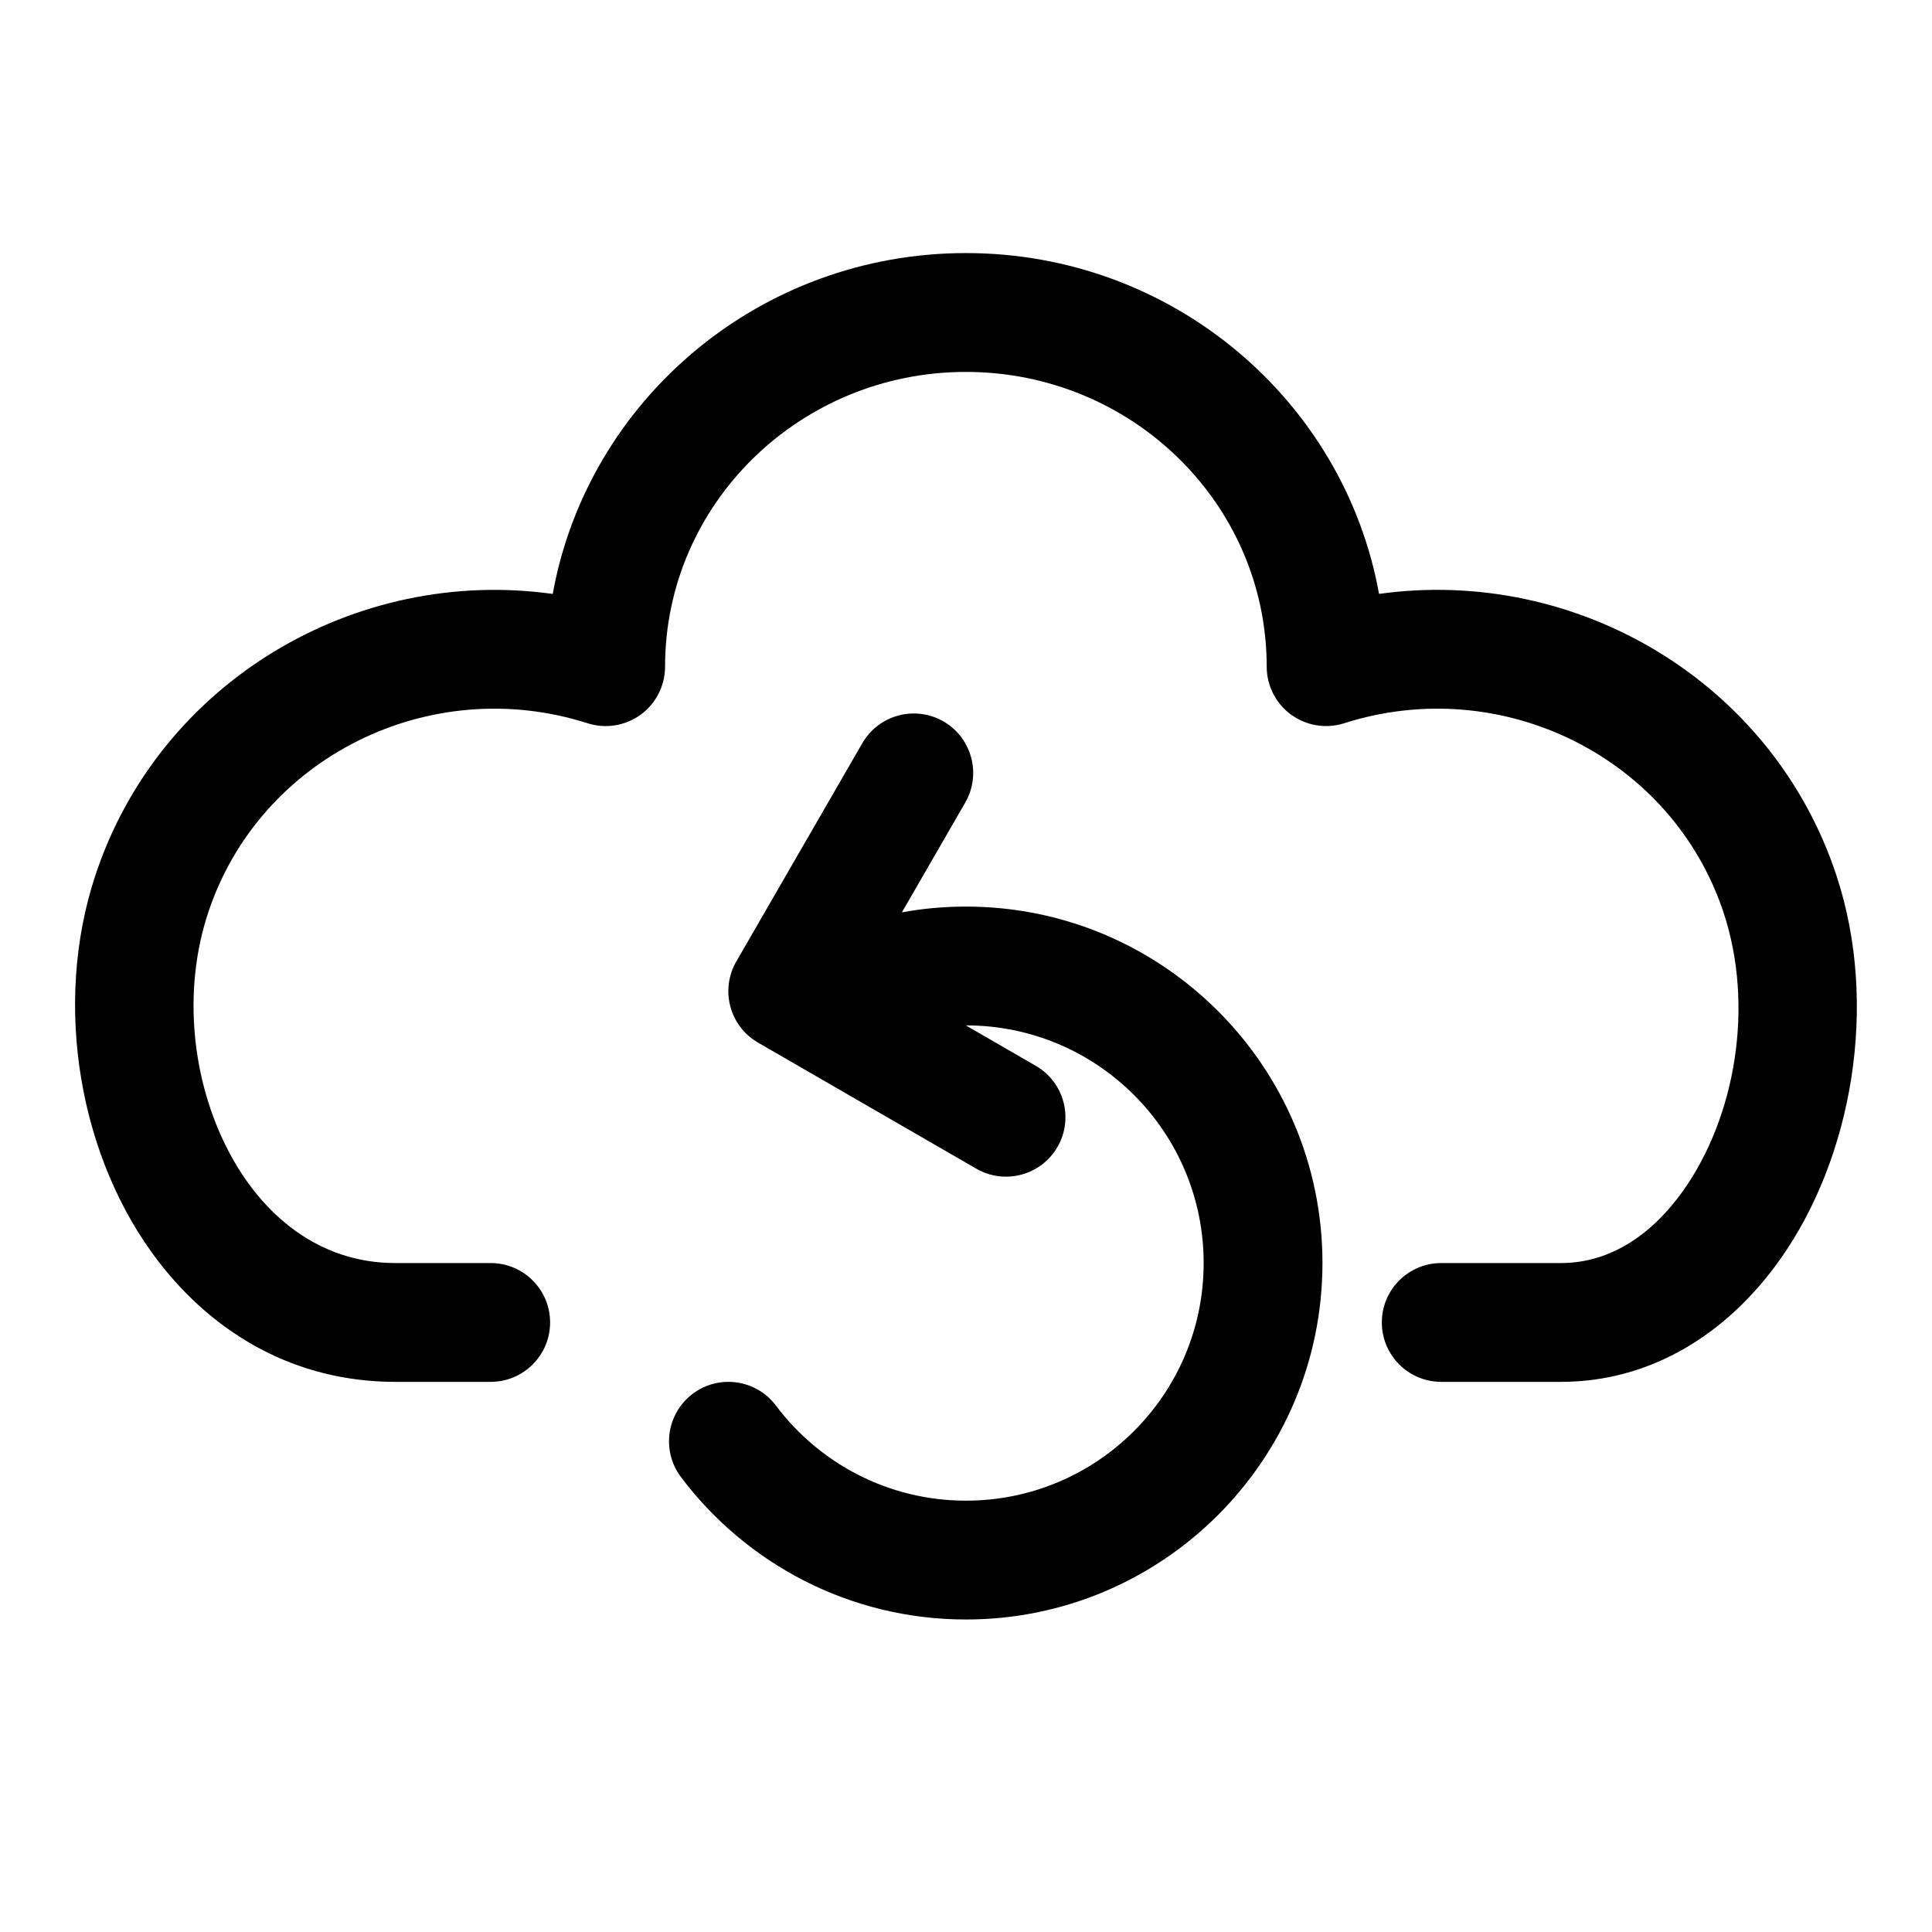
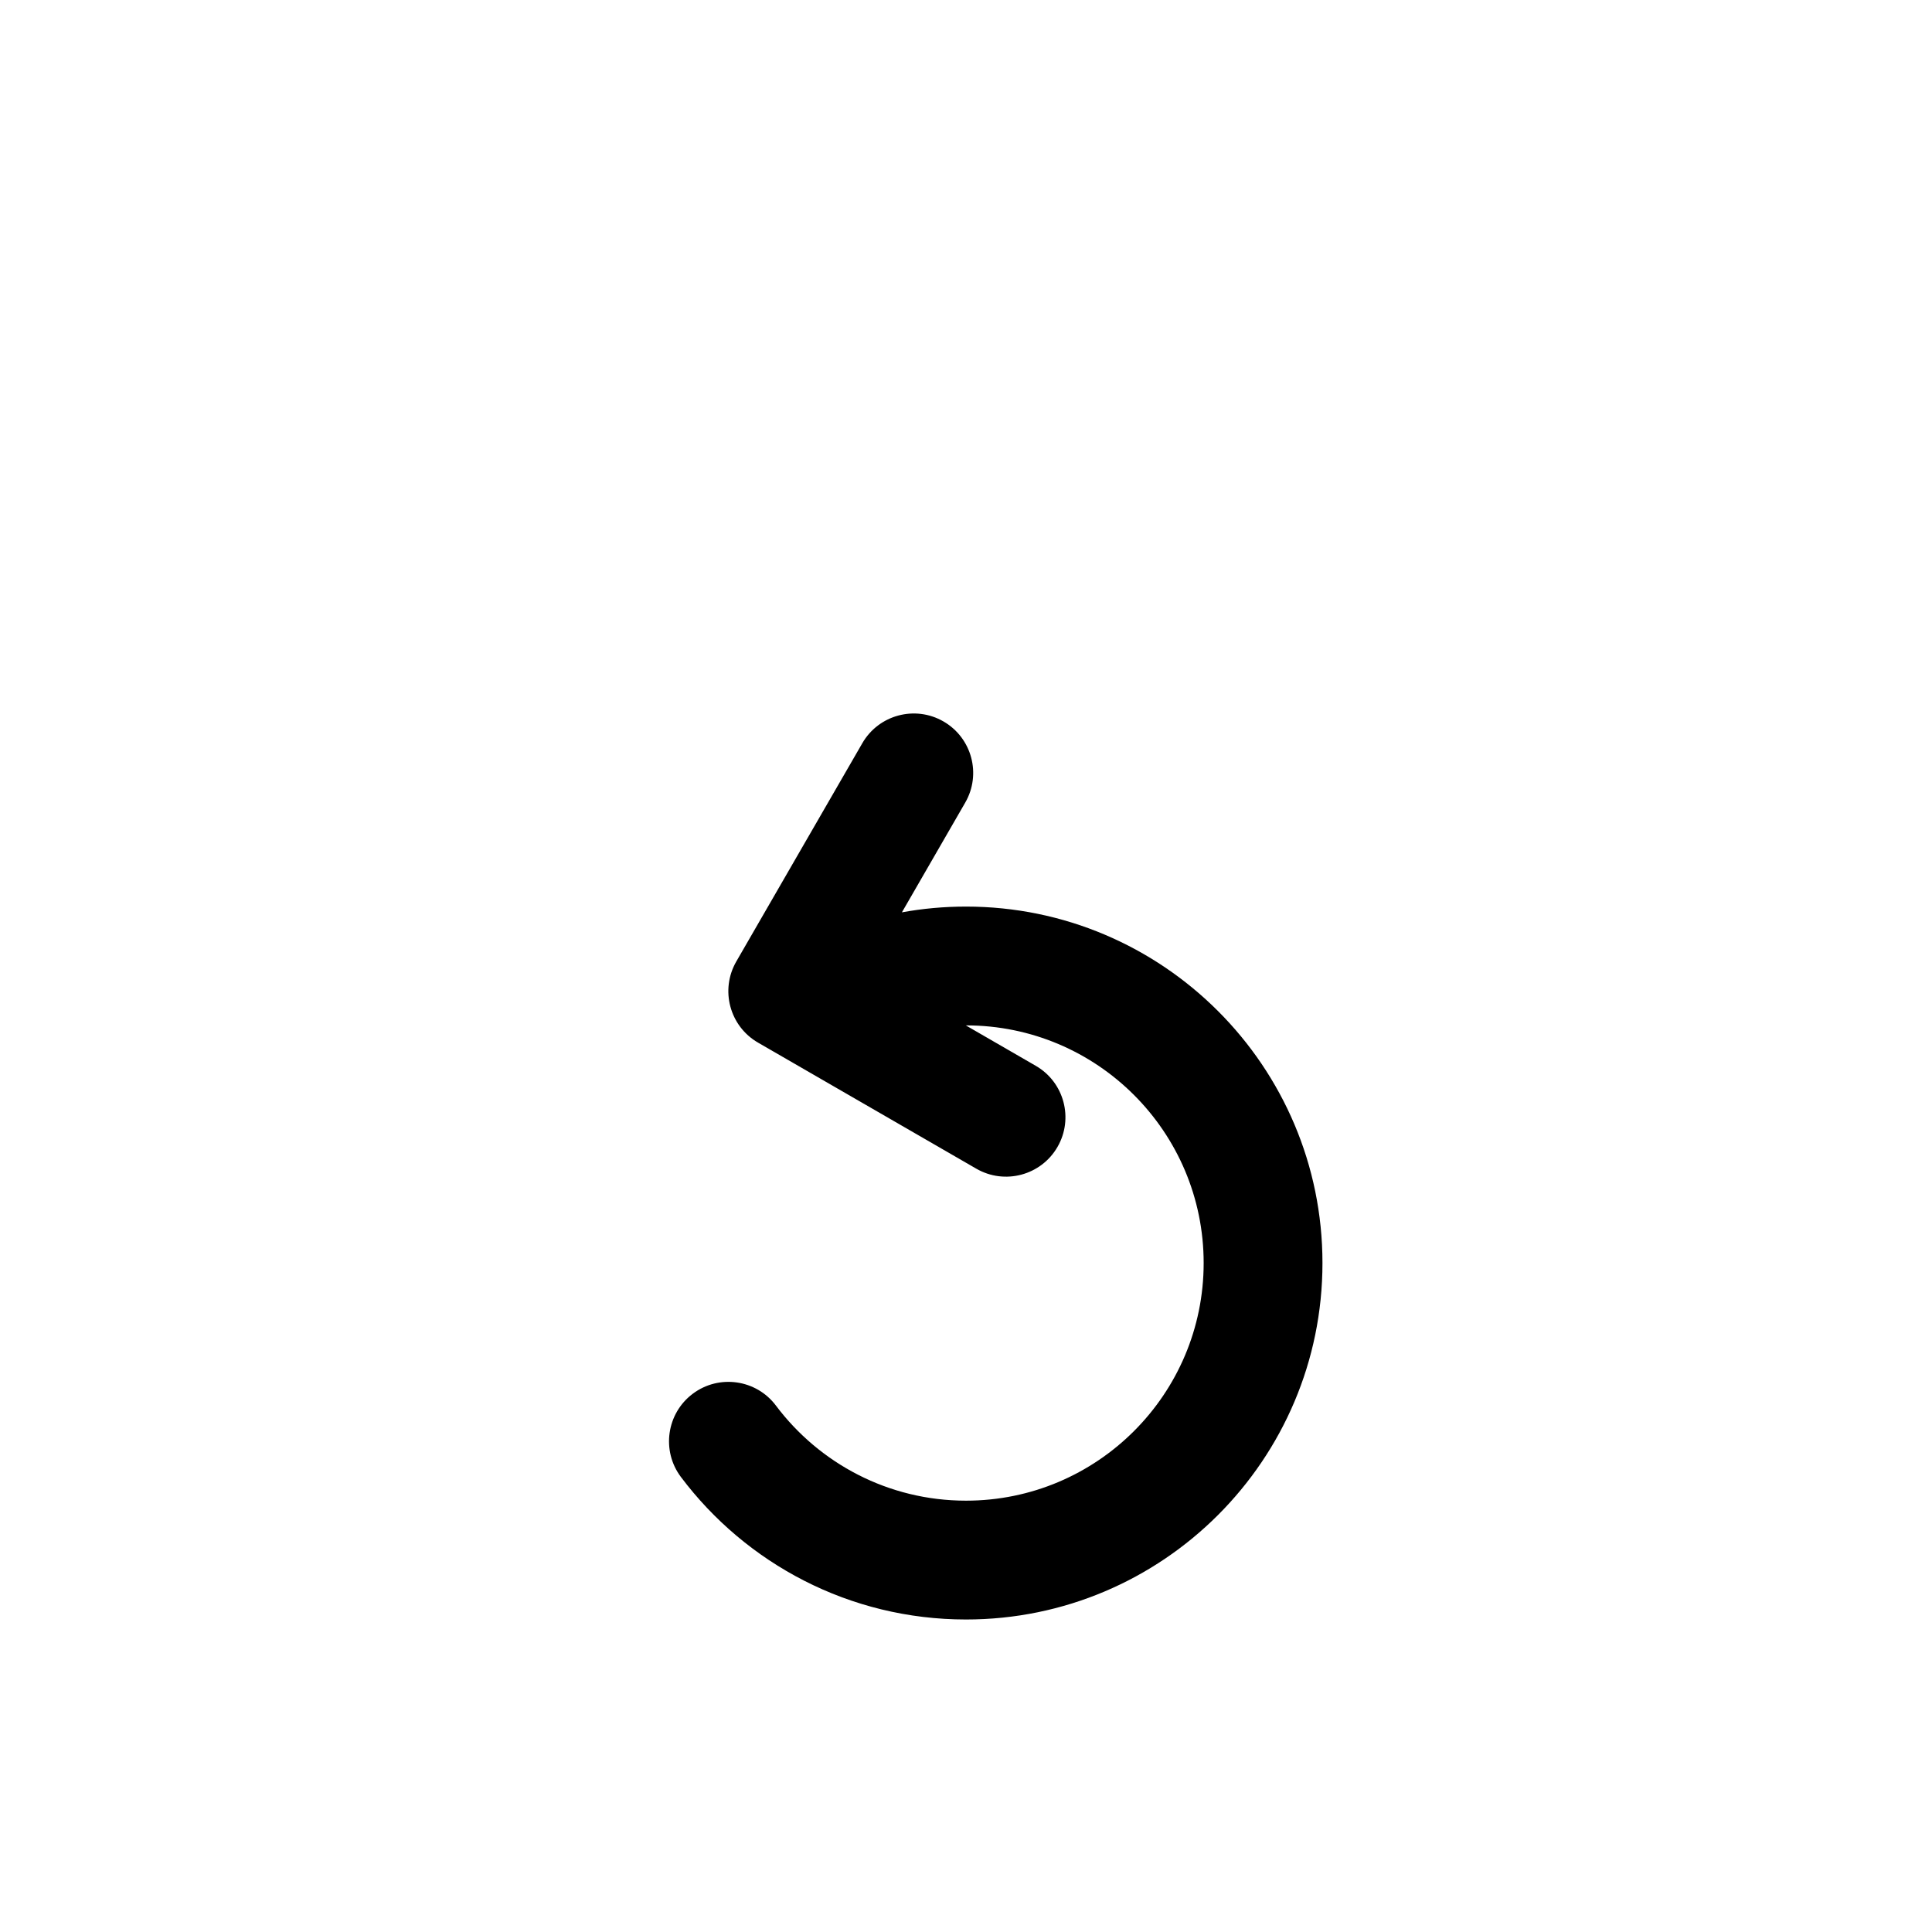
<svg xmlns="http://www.w3.org/2000/svg" fill="#000000" width="800px" height="800px" version="1.1" viewBox="144 144 512 512">
  <g fill-rule="evenodd">
-     <path d="m290.48 301.39c9.258-51.262 54.727-90.324 109.5-90.324 54.758 0 100.23 39.062 109.48 90.324 52.461-7.32 104.29 23.348 121.21 74.594 11.336 34.305 4.188 74.848-14.957 101.82-14.059 19.789-34.305 32.402-58.047 32.402h-31.723c-8.691 0-15.742-7.055-15.742-15.742 0-8.691 7.055-15.742 15.742-15.742h31.723c13.43 0 24.418-7.949 32.371-19.145 13.855-19.523 18.941-48.887 10.738-73.699-13.602-41.156-58.695-63.574-100.56-50.207-4.785 1.527-10.012 0.676-14.074-2.281-4.047-2.961-6.453-7.684-6.453-12.723 0-43.188-35.785-78.105-79.711-78.105-43.941 0-79.727 34.922-79.727 78.105 0 5.039-2.41 9.762-6.453 12.723-4.062 2.961-9.289 3.809-14.074 2.281-41.863-13.367-86.953 9.055-100.56 50.207-6.832 20.641-4.359 44.414 5.32 63.039 8.832 17.02 23.977 29.805 44.242 29.805h25.316c8.691 0 15.742 7.055 15.742 15.742 0 8.691-7.055 15.742-15.742 15.742h-25.316c-26.387 0-47.879-12.609-62.738-31.914-20.859-27.094-28.117-67.84-16.719-102.3 16.926-51.246 68.754-81.918 121.21-74.594z" />
    <path d="m399.95 415.74 18.531 10.707c7.527 4.328 10.109 13.98 5.762 21.508-4.344 7.527-13.98 10.109-21.508 5.762l-57.844-33.41c-7.527-4.344-10.109-13.965-5.762-21.508l33.395-57.844c4.344-7.527 13.98-10.109 21.508-5.762 7.527 4.344 10.109 13.98 5.762 21.508l-16.781 29.078c5.512-1.008 11.195-1.527 16.988-1.527 52.129 0 94.465 42.336 94.465 94.465s-42.336 94.465-94.465 94.465c-30.875 0-58.316-14.832-75.555-37.77-5.211-6.941-3.809-16.832 3.133-22.043 6.941-5.227 16.832-3.824 22.043 3.117 11.492 15.305 29.789 25.207 50.383 25.207 34.762 0 62.977-28.215 62.977-62.977s-28.215-62.977-62.977-62.977z" />
  </g>
</svg>